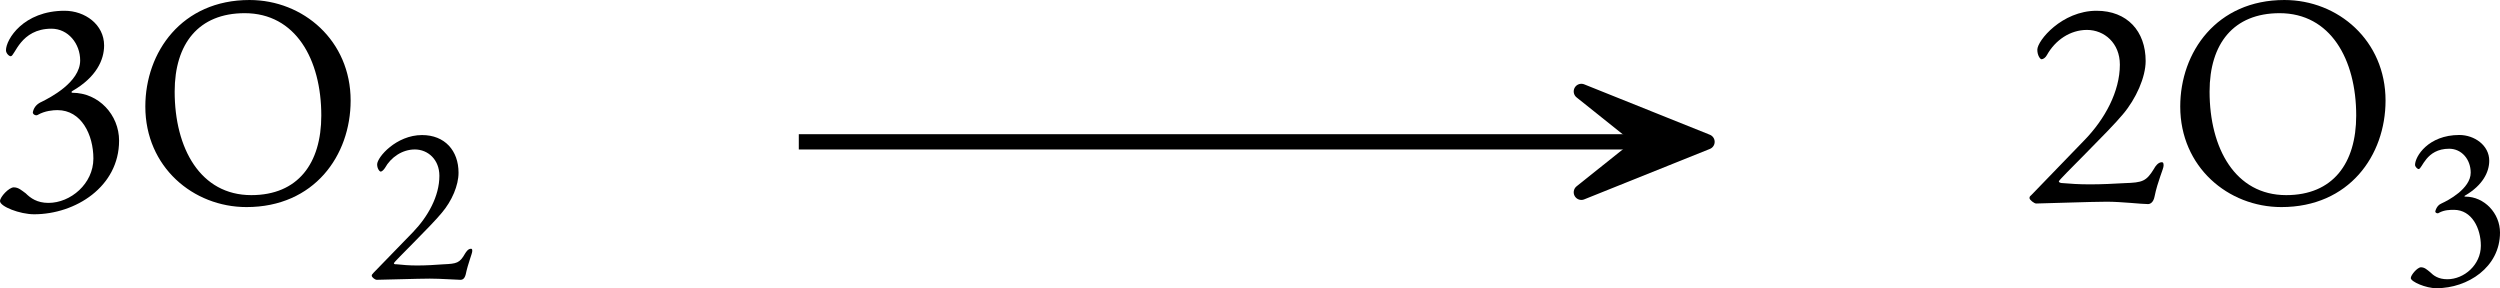
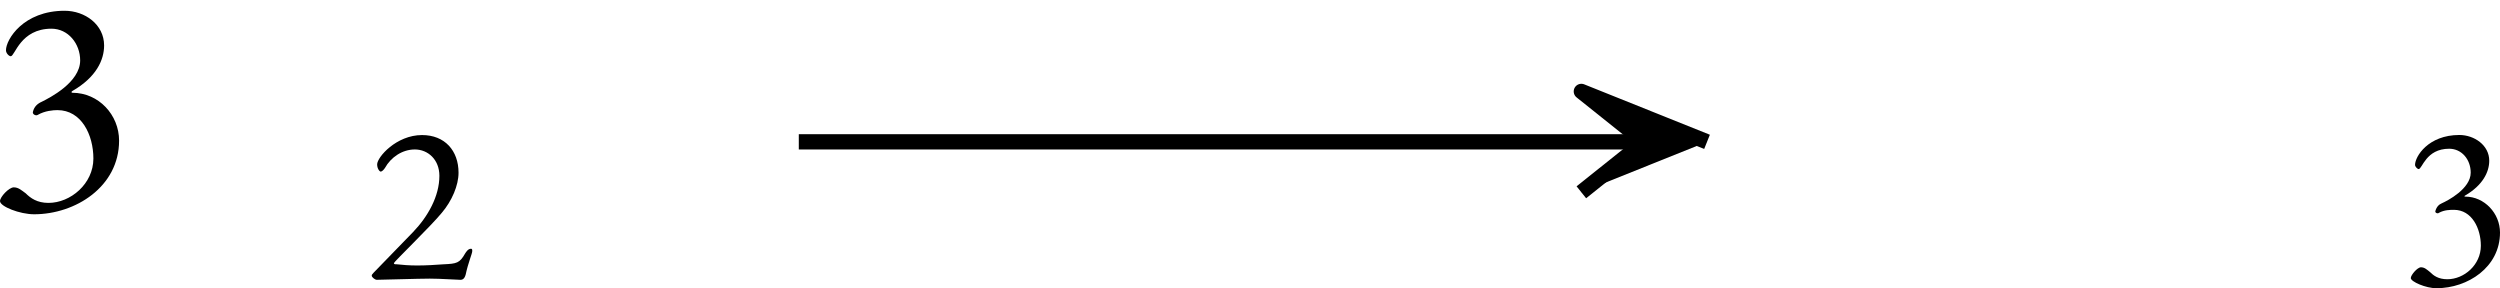
<svg xmlns="http://www.w3.org/2000/svg" xmlns:ns1="http://sodipodi.sourceforge.net/DTD/sodipodi-0.dtd" xmlns:ns2="http://www.inkscape.org/namespaces/inkscape" xmlns:xlink="http://www.w3.org/1999/xlink" width="65.267pt" height="7.524pt" viewBox="0 0 65.267 7.524" version="1.1" id="svg185" ns1:docname="formacion-ozono-global.svg" ns2:version="1.2.2 (b0a8486, 2022-12-01)">
  <ns1:namedview id="namedview187" pagecolor="#ffffff" bordercolor="#666666" borderopacity="1.0" ns2:showpageshadow="2" ns2:pageopacity="0.0" ns2:pagecheckerboard="0" ns2:deskcolor="#d1d1d1" ns2:document-units="pt" showgrid="false" ns2:zoom="8.8407173" ns2:cx="41.625582" ns2:cy="3.7327288" ns2:window-width="1280" ns2:window-height="456" ns2:window-x="1920" ns2:window-y="481" ns2:window-maximized="0" ns2:current-layer="svg185" />
  <defs id="defs155">
    <g id="g153">
      <g id="glyph-0-0">
        <path d="m 0.391,0 h 3.188 v -3.766 h -3.188 z m 0.406,-0.391 V -3.375 H 3.188 v 2.984 z m 0,0" id="path132" />
      </g>
      <g id="glyph-0-1">
        <path d="M 1.281,0.297 C 2.359,0.297 3.5,-0.422 3.5,-1.625 c 0,-0.672 -0.531,-1.25 -1.219,-1.25 -0.031,0 -0.031,-0.031 0,-0.047 0.625,-0.359 0.828,-0.812 0.828,-1.188 0,-0.547 -0.5,-0.906 -1.031,-0.906 -1.078,0 -1.531,0.75 -1.531,1.031 0,0.078 0.078,0.156 0.125,0.156 0.109,0 0.25,-0.719 1.062,-0.719 0.438,0 0.75,0.391 0.75,0.828 0,0.578 -0.812,0.984 -1,1.078 C 1.375,-2.594 1.281,-2.516 1.25,-2.375 c -0.016,0.062 0.078,0.109 0.125,0.078 0.188,-0.109 0.406,-0.125 0.516,-0.125 0.625,0 0.938,0.641 0.938,1.266 C 2.828,-0.5 2.234,0 1.656,0 1.359,0 1.188,-0.125 1.062,-0.25 0.953,-0.328 0.875,-0.406 0.75,-0.406 c -0.125,0 -0.359,0.25 -0.359,0.359 0,0.141 0.516,0.344 0.891,0.344 z m 0,0" id="path135" />
      </g>
      <g id="glyph-0-2">
-         <path d="m 3,0.109 c 1.766,0 2.719,-1.344 2.719,-2.781 0,-1.562 -1.234,-2.625 -2.641,-2.625 -1.766,0 -2.719,1.359 -2.719,2.781 0,1.578 1.25,2.625 2.641,2.625 z m 0.125,-0.312 c -1.328,0 -2,-1.219 -2,-2.703 0,-1.25 0.625,-2.047 1.828,-2.047 1.328,0 2,1.203 2,2.672 0,1.25 -0.609,2.078 -1.828,2.078 z m 0,0" id="path138" />
-       </g>
+         </g>
      <g id="glyph-0-3">
-         <path d="M 3.344,0.031 C 3.391,0.031 3.484,0 3.516,-0.172 3.594,-0.562 3.75,-0.891 3.75,-0.969 3.75,-1.016 3.75,-1.062 3.703,-1.062 3.609,-1.062 3.531,-0.953 3.5,-0.891 3.297,-0.562 3.203,-0.531 2.734,-0.516 2.453,-0.5 2.141,-0.484 1.828,-0.484 1.531,-0.484 1.312,-0.5 1.125,-0.516 c -0.062,0 -0.109,-0.016 -0.109,-0.047 0,-0.047 1.312,-1.312 1.672,-1.75 0.344,-0.406 0.594,-0.969 0.594,-1.391 0,-0.781 -0.484,-1.312 -1.281,-1.312 -0.906,0 -1.547,0.781 -1.547,1.016 0,0.156 0.078,0.25 0.109,0.25 0.047,0 0.109,-0.047 0.141,-0.109 C 0.922,-4.25 1.312,-4.516 1.75,-4.516 c 0.453,0 0.859,0.344 0.859,0.906 0,0.703 -0.391,1.422 -0.922,1.969 L 0.312,-0.219 C 0.266,-0.172 0.25,-0.172 0.25,-0.125 c 0,0.047 0.125,0.141 0.172,0.141 0.156,0 1.438,-0.047 1.844,-0.047 0.391,0 0.906,0.062 1.078,0.062 z m 0,0" id="path141" />
-       </g>
+         </g>
      <g id="glyph-1-0">
        <path d="M 0.297,0 H 2.688 V -2.828 H 0.297 Z M 0.594,-0.297 V -2.531 h 1.797 v 2.234 z m 0,0" id="path144" />
      </g>
      <g id="glyph-1-1">
        <path d="M 2.5,0.016 C 2.547,0.016 2.609,0 2.641,-0.125 2.703,-0.422 2.812,-0.672 2.812,-0.734 c 0,-0.031 0,-0.062 -0.031,-0.062 -0.078,0 -0.125,0.078 -0.156,0.125 -0.141,0.25 -0.219,0.266 -0.562,0.281 -0.219,0.016 -0.453,0.031 -0.688,0.031 -0.219,0 -0.391,-0.016 -0.531,-0.031 -0.047,0 -0.078,0 -0.078,-0.031 0,-0.031 0.984,-0.984 1.25,-1.312 0.266,-0.312 0.438,-0.719 0.438,-1.047 0,-0.578 -0.359,-0.984 -0.953,-0.984 -0.672,0 -1.172,0.578 -1.172,0.766 0,0.109 0.062,0.188 0.094,0.188 0.031,0 0.078,-0.047 0.109,-0.094 0.156,-0.281 0.453,-0.484 0.781,-0.484 0.344,0 0.641,0.266 0.641,0.688 0,0.531 -0.297,1.062 -0.688,1.469 l -1.031,1.062 C 0.203,-0.125 0.188,-0.125 0.188,-0.094 c 0,0.047 0.094,0.109 0.125,0.109 0.125,0 1.094,-0.031 1.391,-0.031 0.297,0 0.688,0.031 0.797,0.031 z m 0,0" id="path147" />
      </g>
      <g id="glyph-1-2">
        <path d="m 0.969,0.234 c 0.812,0 1.656,-0.547 1.656,-1.453 0,-0.5 -0.406,-0.938 -0.906,-0.938 -0.031,0 -0.031,-0.016 0,-0.031 0.453,-0.266 0.625,-0.609 0.625,-0.906 0,-0.406 -0.391,-0.672 -0.781,-0.672 -0.812,0 -1.156,0.562 -1.156,0.781 0,0.047 0.062,0.109 0.094,0.109 0.094,0 0.188,-0.531 0.797,-0.531 0.328,0 0.562,0.281 0.562,0.625 0,0.422 -0.609,0.734 -0.75,0.797 C 1.031,-1.953 0.969,-1.891 0.938,-1.781 0.922,-1.734 1,-1.703 1.031,-1.734 1.172,-1.812 1.328,-1.812 1.422,-1.812 1.891,-1.812 2.125,-1.328 2.125,-0.875 2.125,-0.375 1.688,0 1.25,0 1.016,0 0.891,-0.094 0.797,-0.188 0.719,-0.25 0.656,-0.312 0.562,-0.312 c -0.094,0 -0.266,0.203 -0.266,0.281 0,0.094 0.391,0.266 0.672,0.266 z m 0,0" id="path150" />
      </g>
    </g>
  </defs>
  <g fill="#000000" fill-opacity="1" id="g159" transform="translate(-9.603,-7.238)">
    <use xlink:href="#glyph-0-1" x="9.212" y="12.535" id="use157" />
  </g>
  <g fill="#000000" fill-opacity="1" id="g163" transform="translate(-9.603,-7.238)">
    <use xlink:href="#glyph-0-2" x="13.038" y="12.535" id="use161" />
  </g>
  <g fill="#000000" fill-opacity="1" id="g167" transform="translate(-9.603,-7.238)">
    <use xlink:href="#glyph-1-1" x="19.12" y="14.528" id="use165" />
  </g>
  <path fill="none" stroke-width="0.399" stroke-linecap="butt" stroke-linejoin="miter" stroke="#000000" stroke-opacity="1" stroke-miterlimit="10" d="M 20.854,3.703 H 42.831" id="path169" />
-   <path fill-rule="nonzero" fill="#000000" fill-opacity="1" stroke-width="0.399" stroke-linecap="butt" stroke-linejoin="round" stroke="#000000" stroke-opacity="1" stroke-miterlimit="10" d="M 44.565,3.703 41.284,2.387 42.932,3.703 41.284,5.02 Z m 0,0" id="path171" />
+   <path fill-rule="nonzero" fill="#000000" fill-opacity="1" stroke-width="0.399" stroke-linecap="butt" stroke-linejoin="round" stroke="#000000" stroke-opacity="1" stroke-miterlimit="10" d="M 44.565,3.703 41.284,2.387 42.932,3.703 41.284,5.02 m 0,0" id="path171" />
  <g fill="#000000" fill-opacity="1" id="g175" transform="translate(-9.603,-7.238)">
    <use xlink:href="#glyph-0-3" x="62.337" y="12.535" id="use173" />
  </g>
  <g fill="#000000" fill-opacity="1" id="g179" transform="translate(-9.603,-7.238)">
    <use xlink:href="#glyph-0-2" x="66.163" y="12.535" id="use177" />
  </g>
  <g fill="#000000" fill-opacity="1" id="g183" transform="translate(-9.603,-7.238)">
    <use xlink:href="#glyph-1-2" x="72.245" y="14.528" id="use181" />
  </g>
</svg>